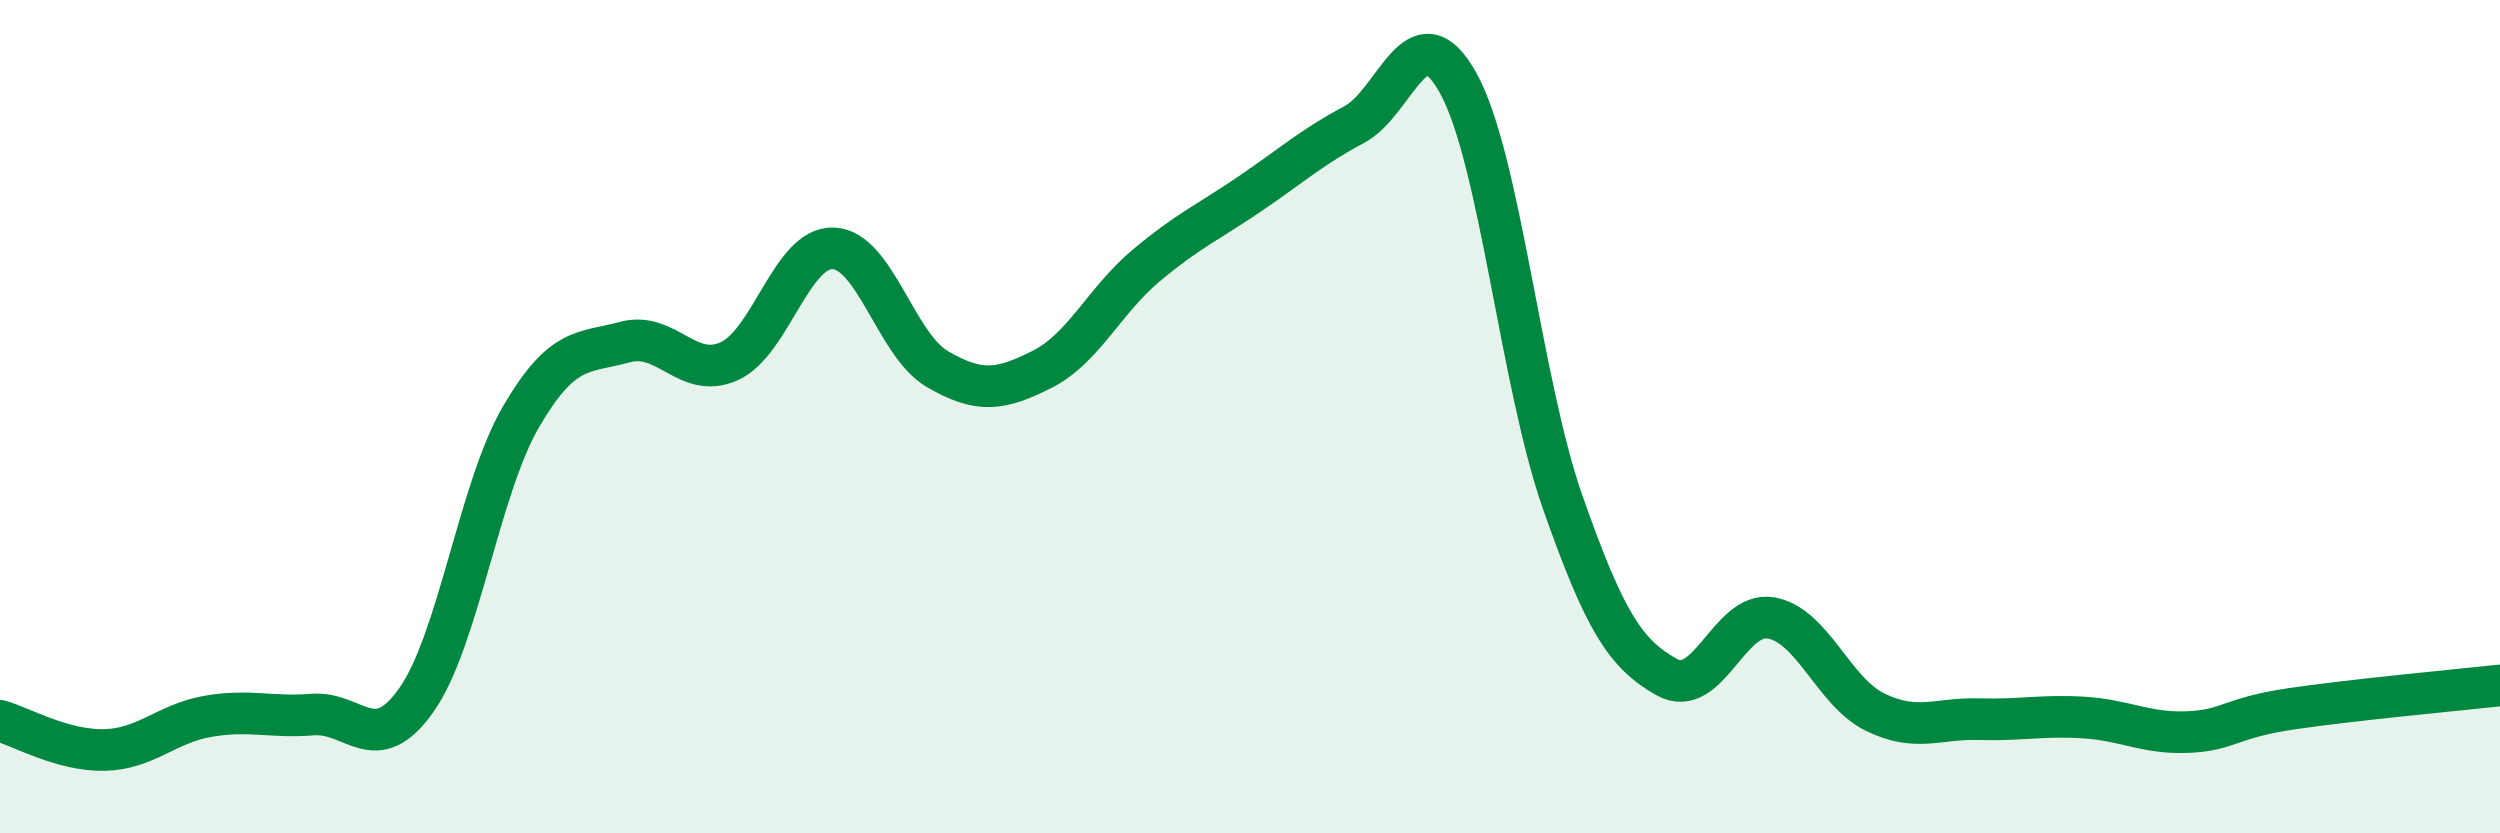
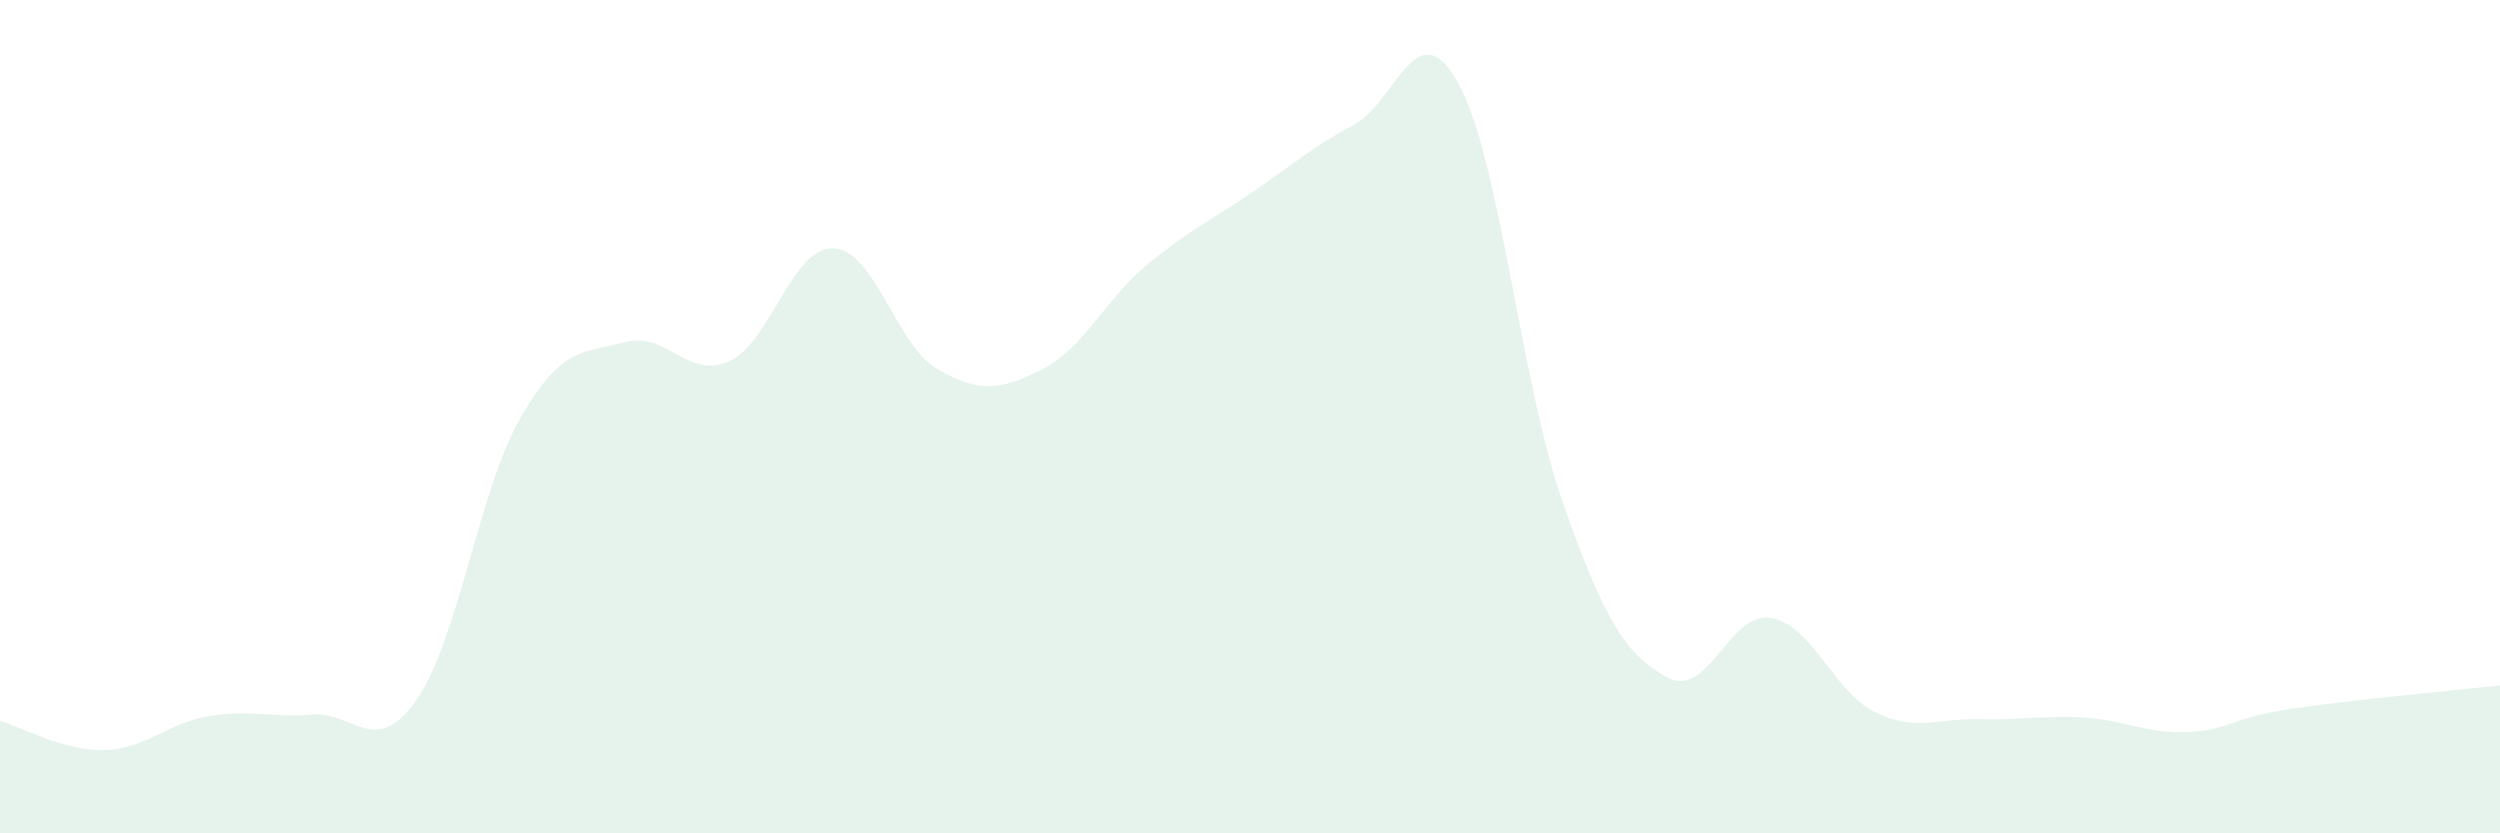
<svg xmlns="http://www.w3.org/2000/svg" width="60" height="20" viewBox="0 0 60 20">
  <path d="M 0,17.3 C 0.5,17.44 1.5,18.02 2.5,18 C 3.5,17.98 4,17.36 5,17.19 C 6,17.02 6.5,17.23 7.5,17.15 C 8.5,17.07 9,18.22 10,16.79 C 11,15.36 11.5,11.73 12.5,10.01 C 13.5,8.29 14,8.48 15,8.21 C 16,7.94 16.5,9.12 17.5,8.67 C 18.5,8.22 19,5.92 20,5.96 C 21,6 21.5,8.28 22.5,8.86 C 23.5,9.44 24,9.37 25,8.87 C 26,8.37 26.5,7.22 27.5,6.38 C 28.5,5.54 29,5.33 30,4.65 C 31,3.97 31.5,3.52 32.5,2.99 C 33.5,2.46 34,0.19 35,2 C 36,3.81 36.5,9.19 37.5,12.04 C 38.5,14.89 39,15.69 40,16.25 C 41,16.81 41.5,14.66 42.5,14.83 C 43.5,15 44,16.6 45,17.09 C 46,17.58 46.5,17.23 47.5,17.26 C 48.5,17.29 49,17.16 50,17.22 C 51,17.28 51.5,17.61 52.5,17.57 C 53.5,17.53 53.5,17.23 55,17.01 C 56.5,16.79 59,16.56 60,16.45L60 20L0 20Z" fill="#008740" opacity="0.1" stroke-linecap="round" stroke-linejoin="round" />
-   <path d="M 0,17.3 C 0.5,17.44 1.5,18.02 2.5,18 C 3.5,17.98 4,17.36 5,17.19 C 6,17.02 6.5,17.23 7.5,17.15 C 8.5,17.07 9,18.22 10,16.79 C 11,15.36 11.5,11.73 12.5,10.01 C 13.5,8.29 14,8.48 15,8.21 C 16,7.94 16.5,9.12 17.5,8.67 C 18.5,8.22 19,5.92 20,5.96 C 21,6 21.5,8.28 22.5,8.86 C 23.5,9.44 24,9.37 25,8.87 C 26,8.37 26.5,7.22 27.5,6.38 C 28.5,5.54 29,5.33 30,4.65 C 31,3.97 31.5,3.52 32.5,2.99 C 33.5,2.46 34,0.19 35,2 C 36,3.81 36.5,9.19 37.5,12.04 C 38.5,14.89 39,15.69 40,16.25 C 41,16.81 41.5,14.66 42.5,14.83 C 43.5,15 44,16.6 45,17.09 C 46,17.58 46.5,17.23 47.5,17.26 C 48.5,17.29 49,17.16 50,17.22 C 51,17.28 51.5,17.61 52.5,17.57 C 53.5,17.53 53.5,17.23 55,17.01 C 56.5,16.79 59,16.56 60,16.45" stroke="#008740" stroke-width="1" fill="none" stroke-linecap="round" stroke-linejoin="round" />
</svg>